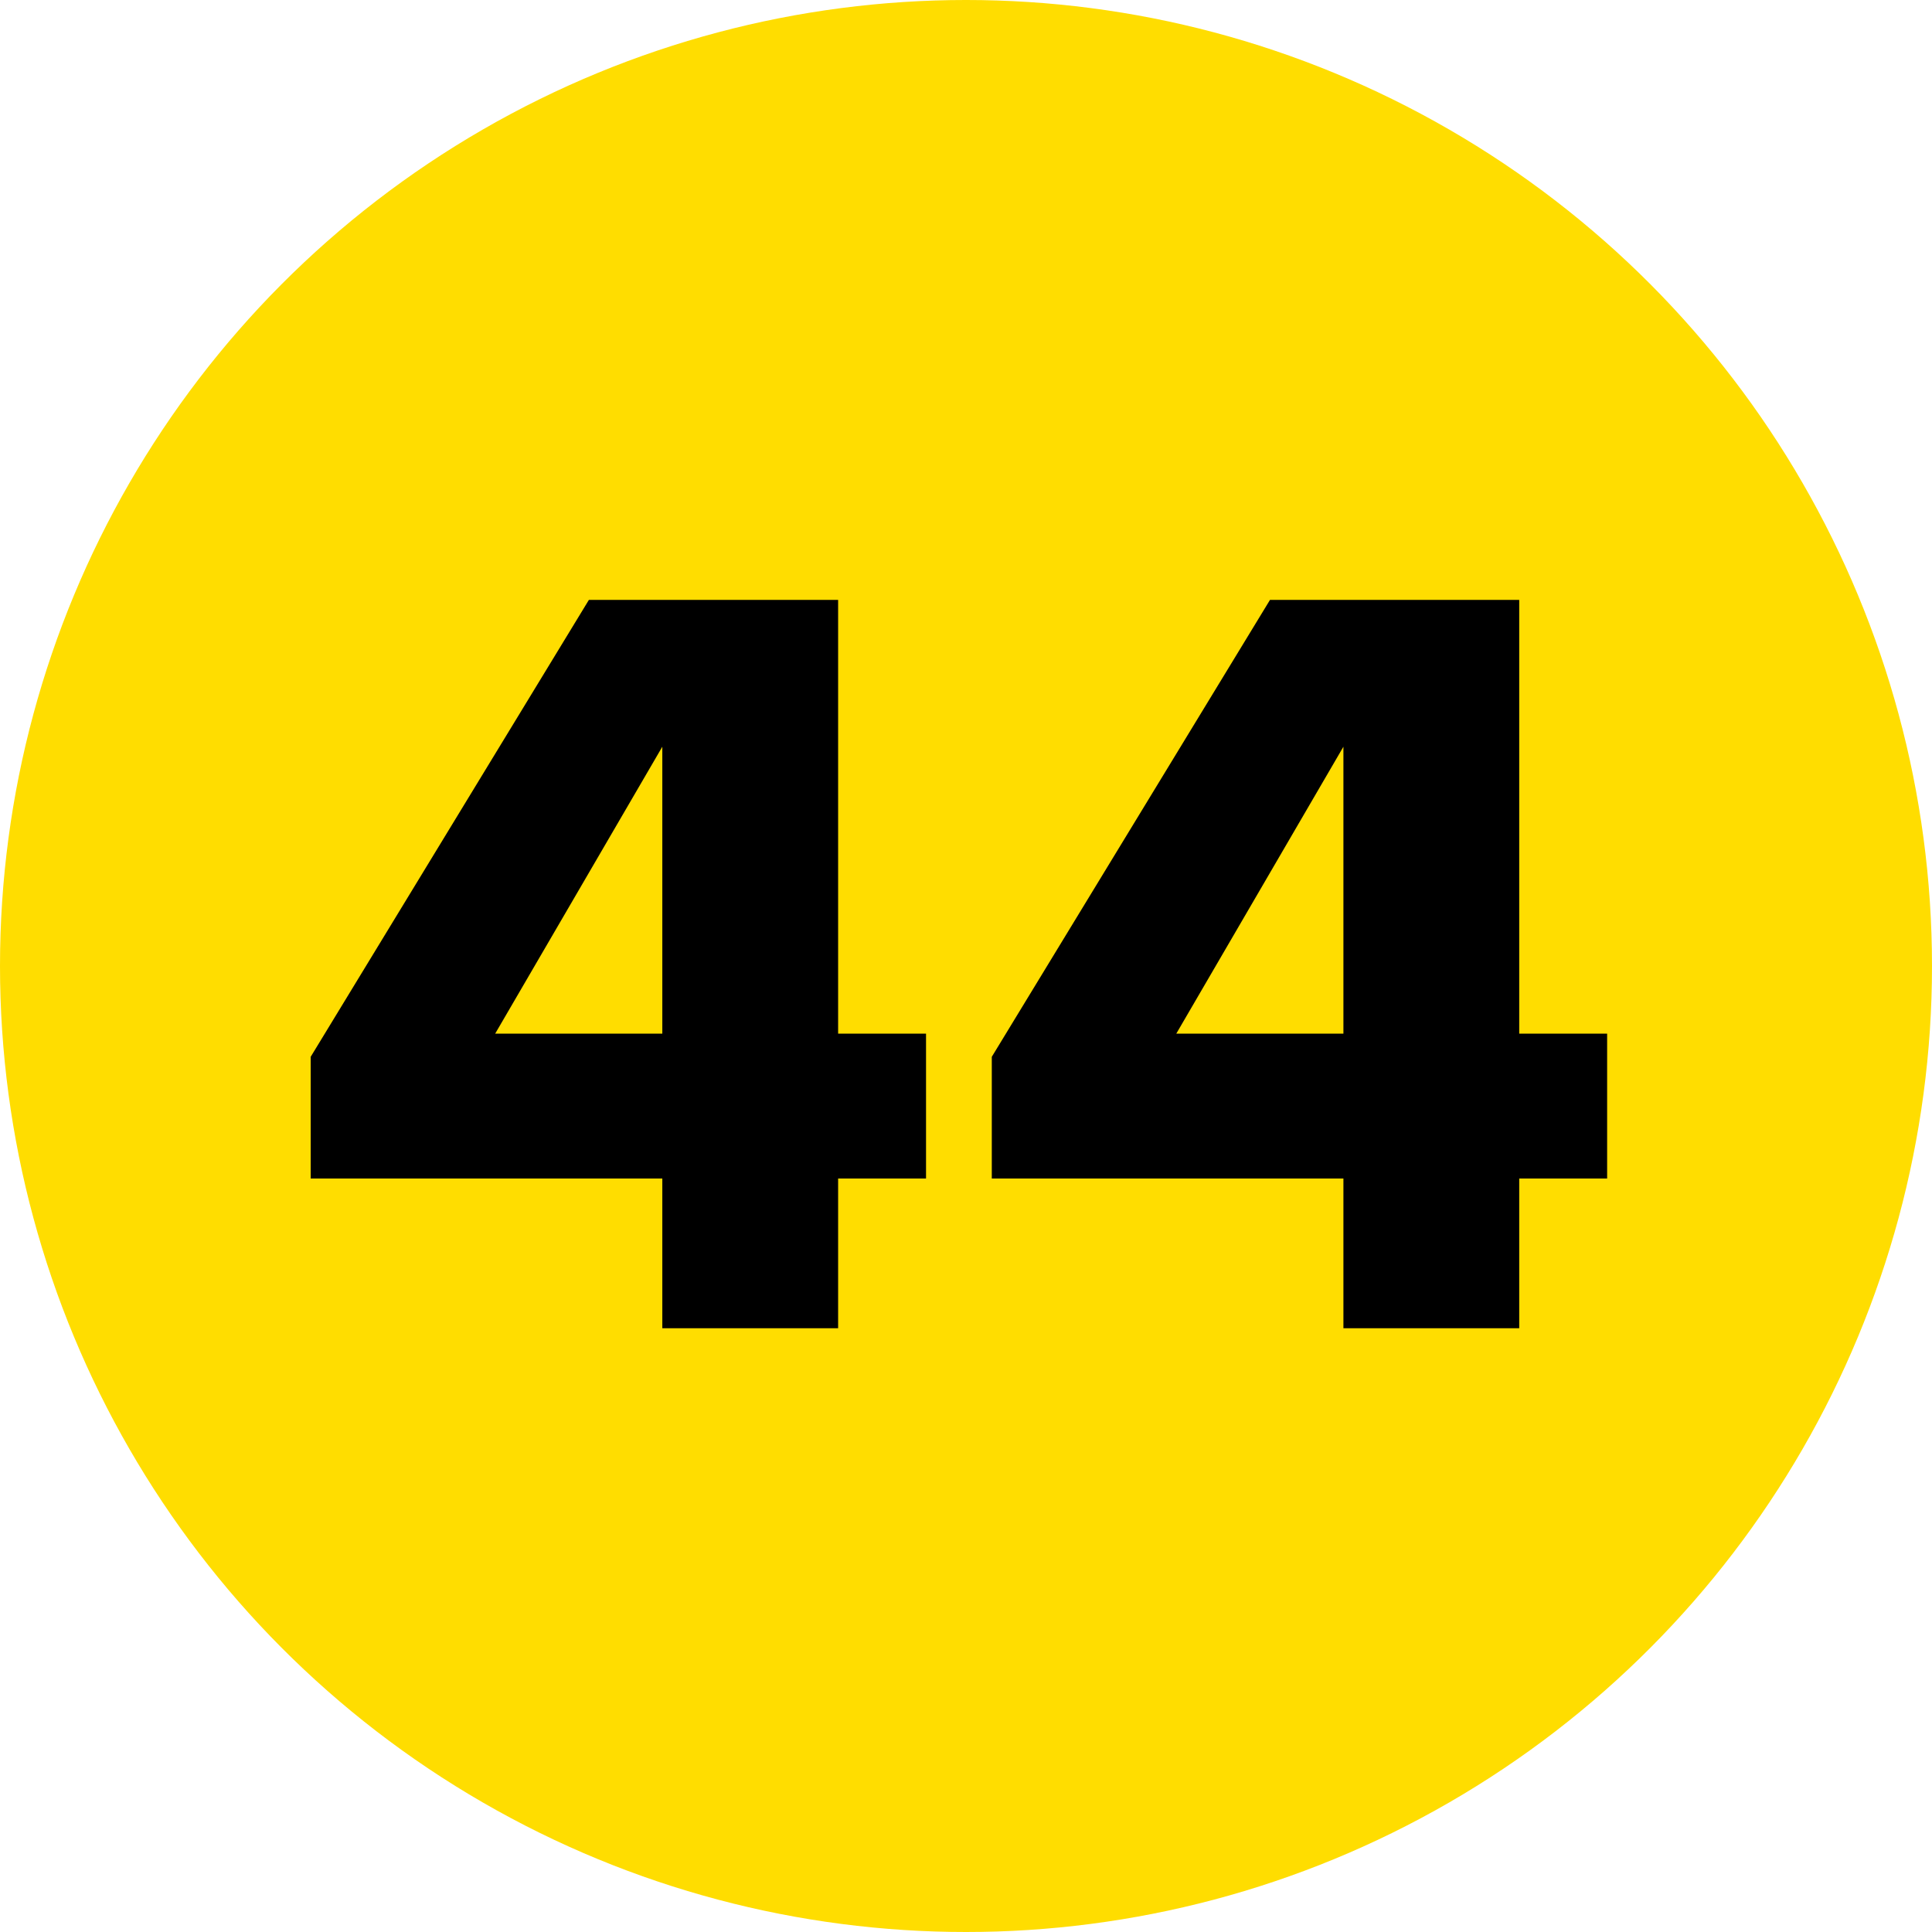
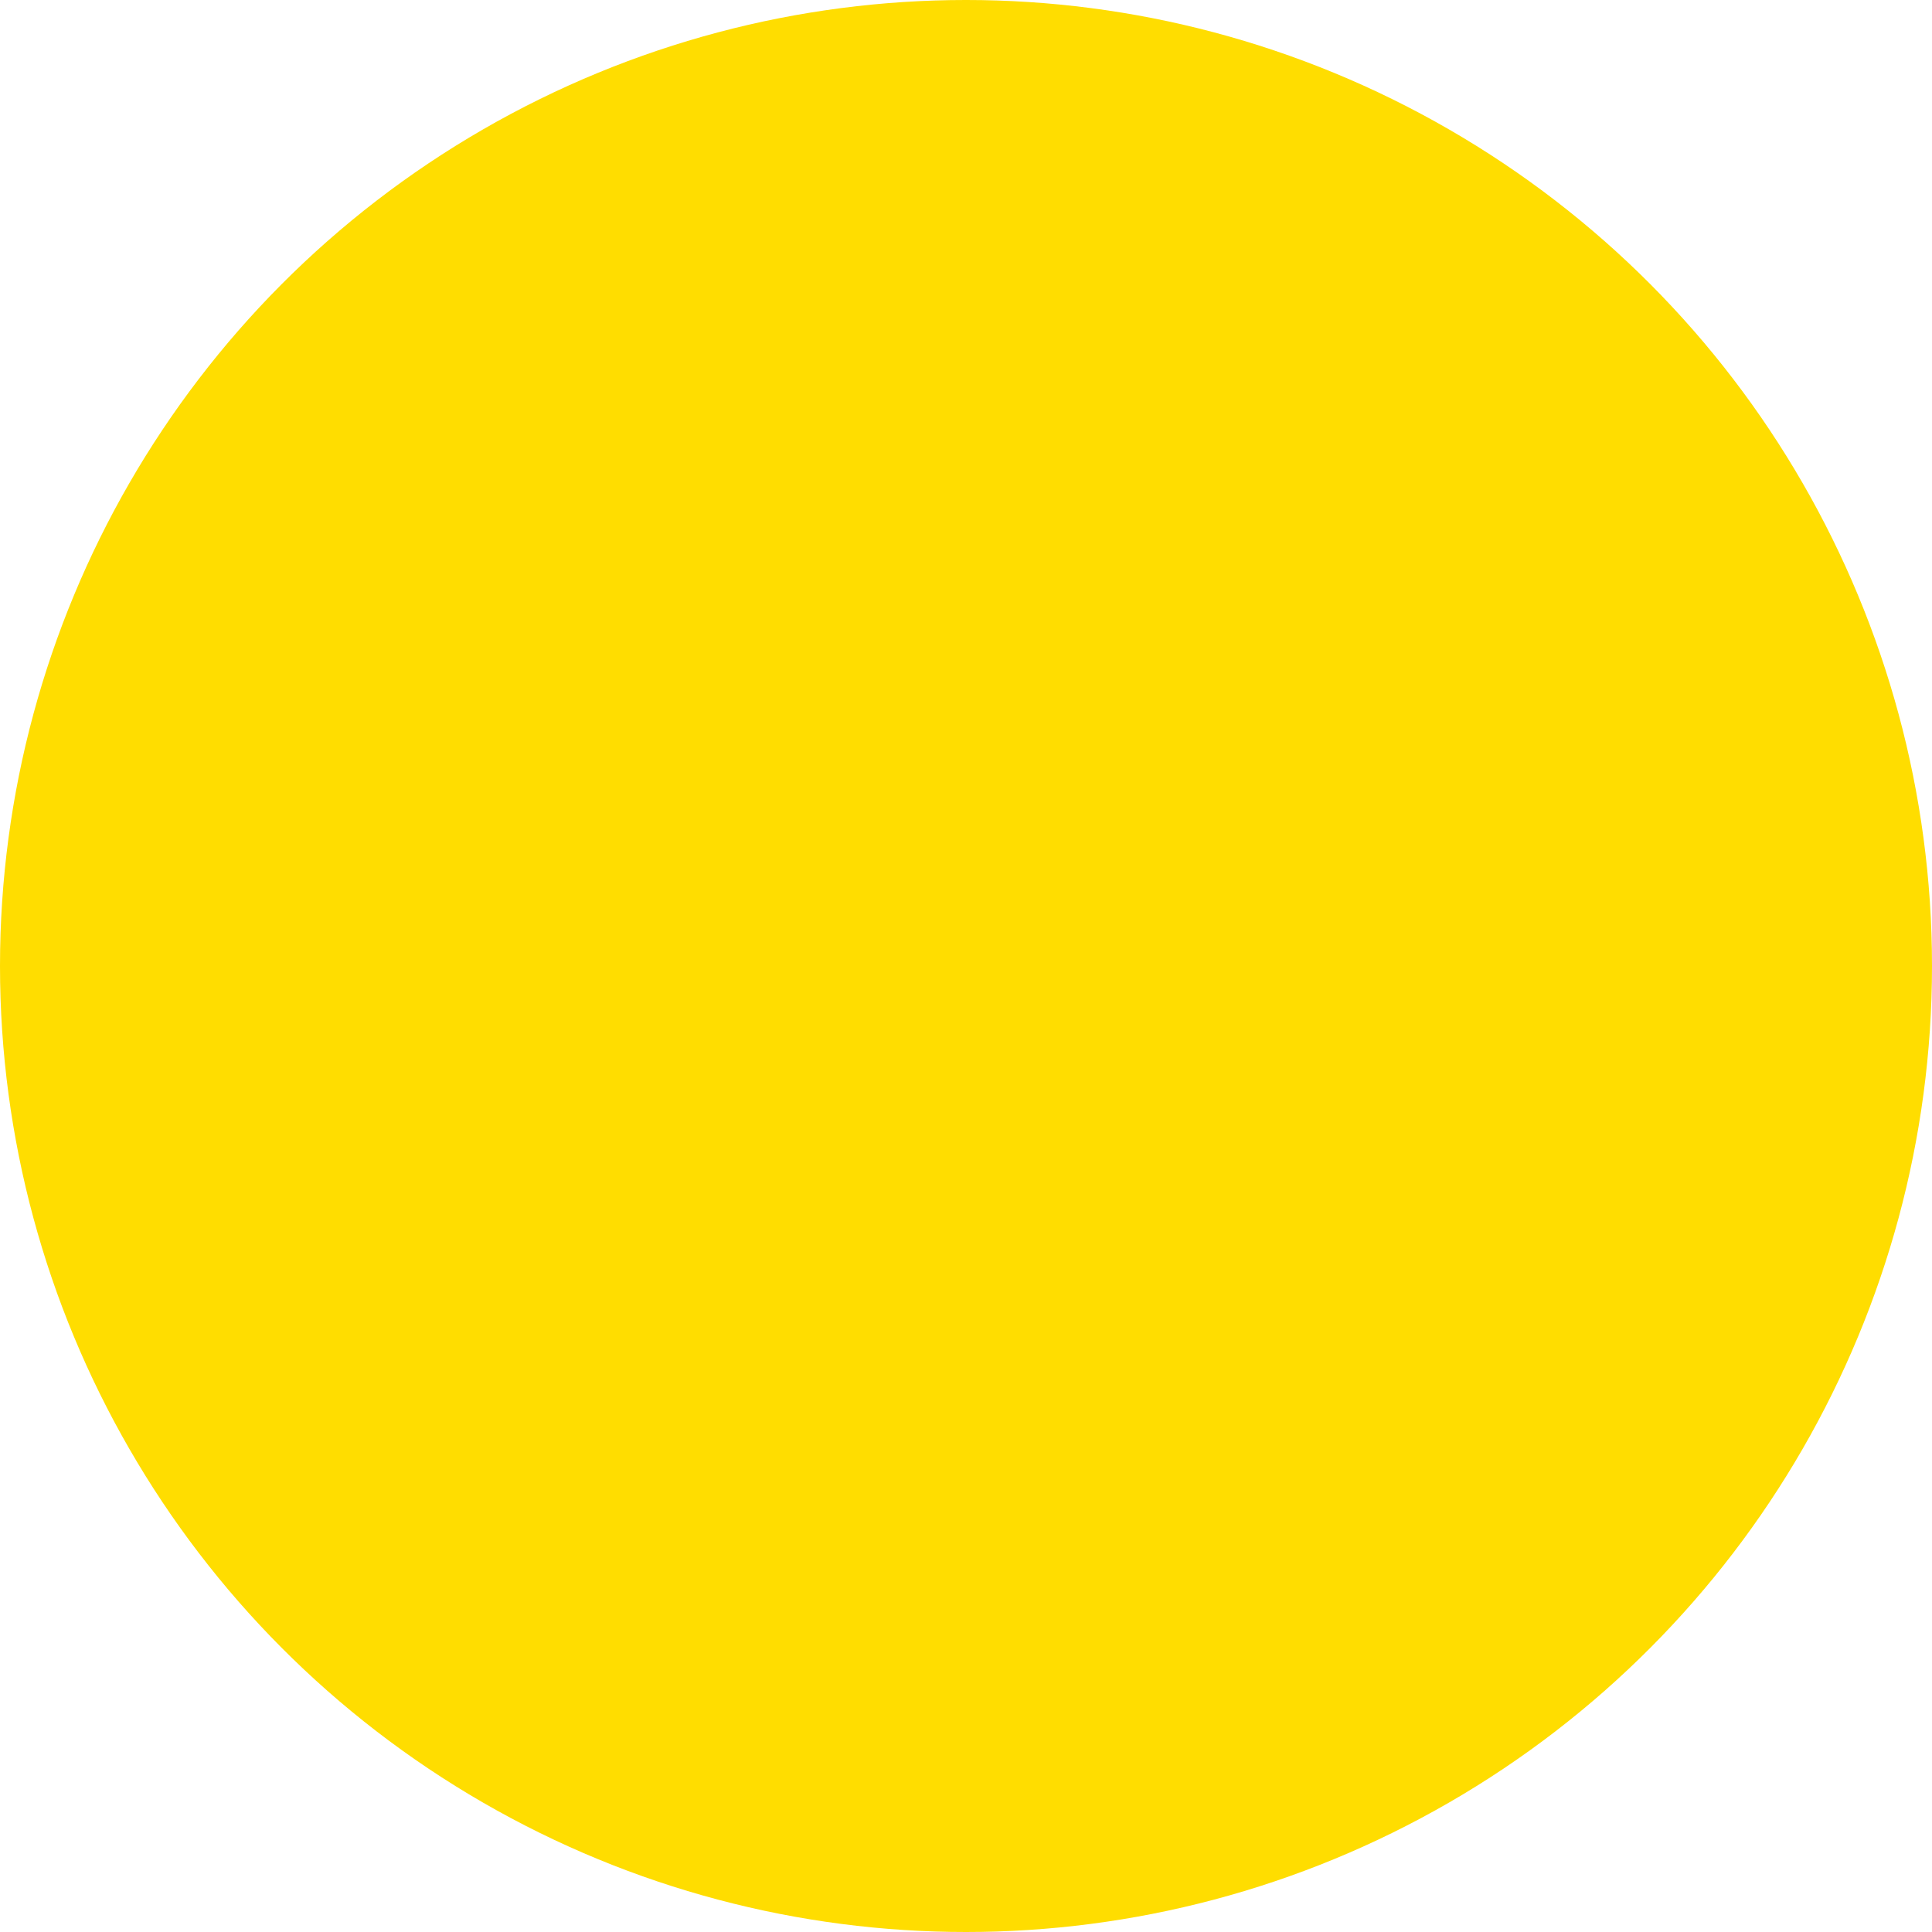
<svg xmlns="http://www.w3.org/2000/svg" width="80" height="80" viewBox="0 0 80 80" fill="none">
  <circle cx="40" cy="40" r="40" fill="#FFDD00" />
-   <path d="M27.425 42.8V30.92L20.505 42.8H27.425ZM34.705 42.8H38.345V48.8H34.705V55H27.425V48.8H12.865V43.76L24.385 24.84H34.705V42.8ZM55.628 42.8V30.92L48.708 42.8H55.628ZM62.908 42.8H66.548V48.8H62.908V55H55.628V48.8H41.068V43.76L52.588 24.84H62.908V42.8Z" fill="black" />
</svg>